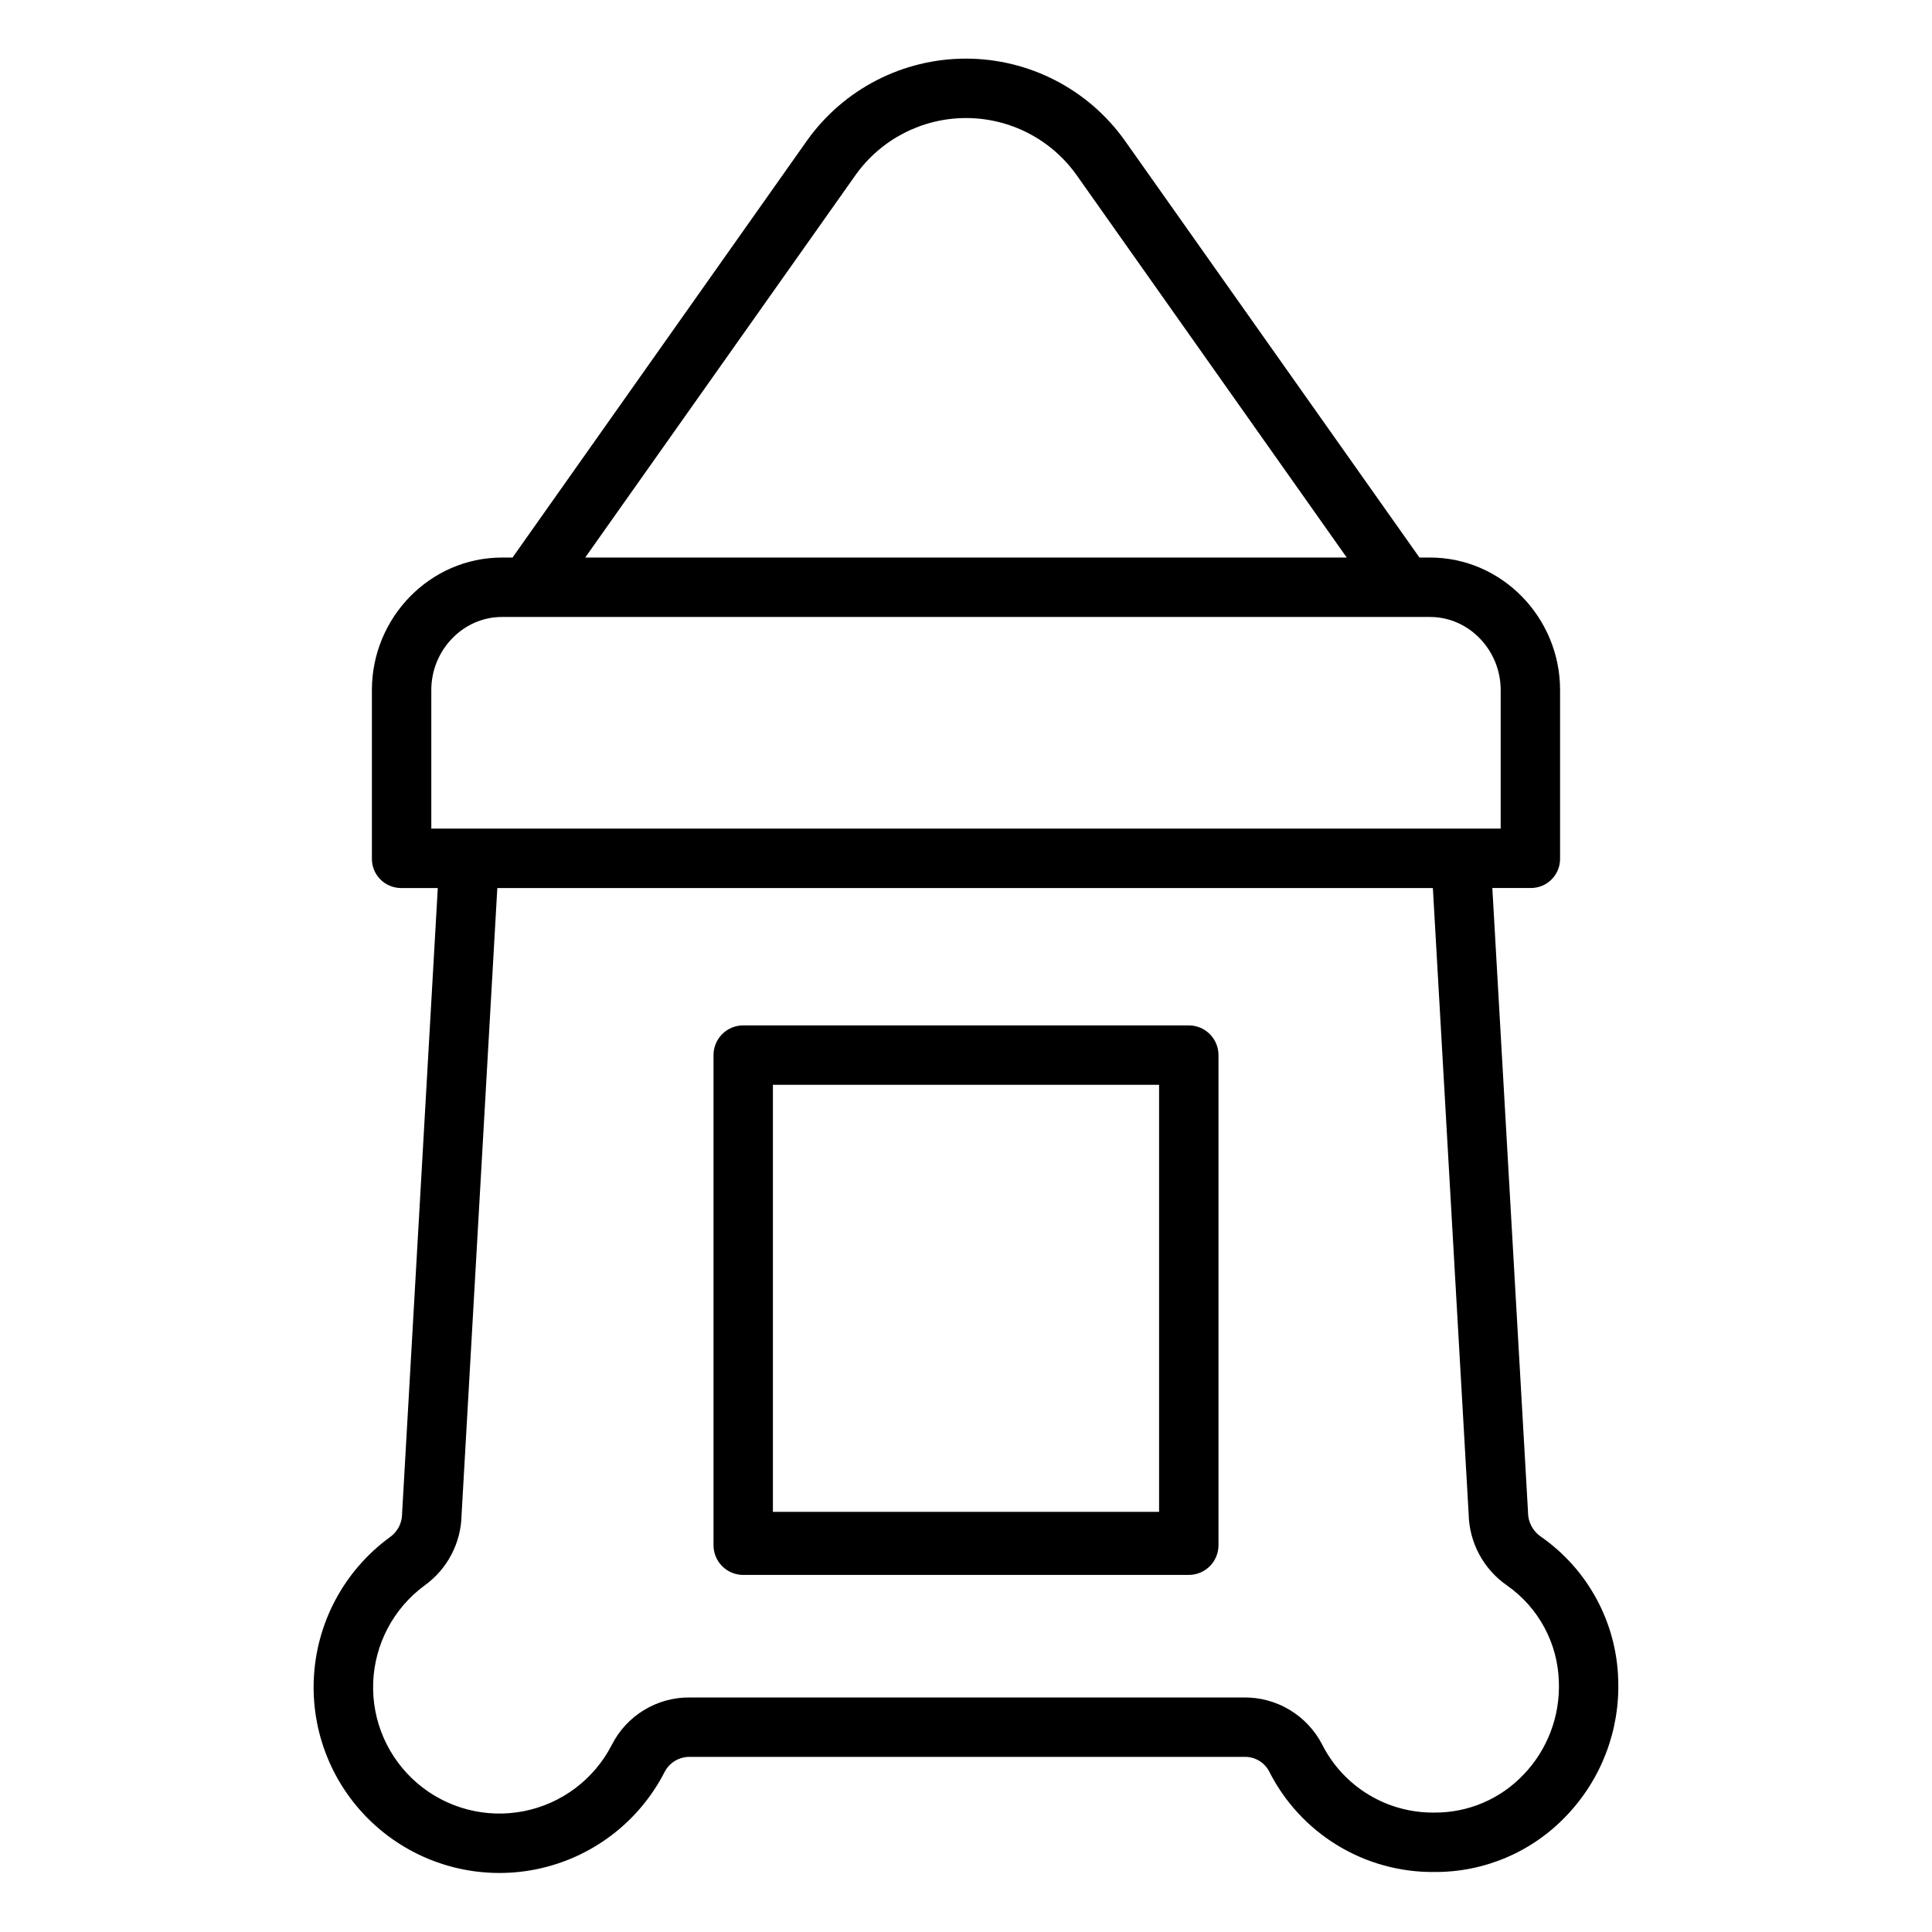
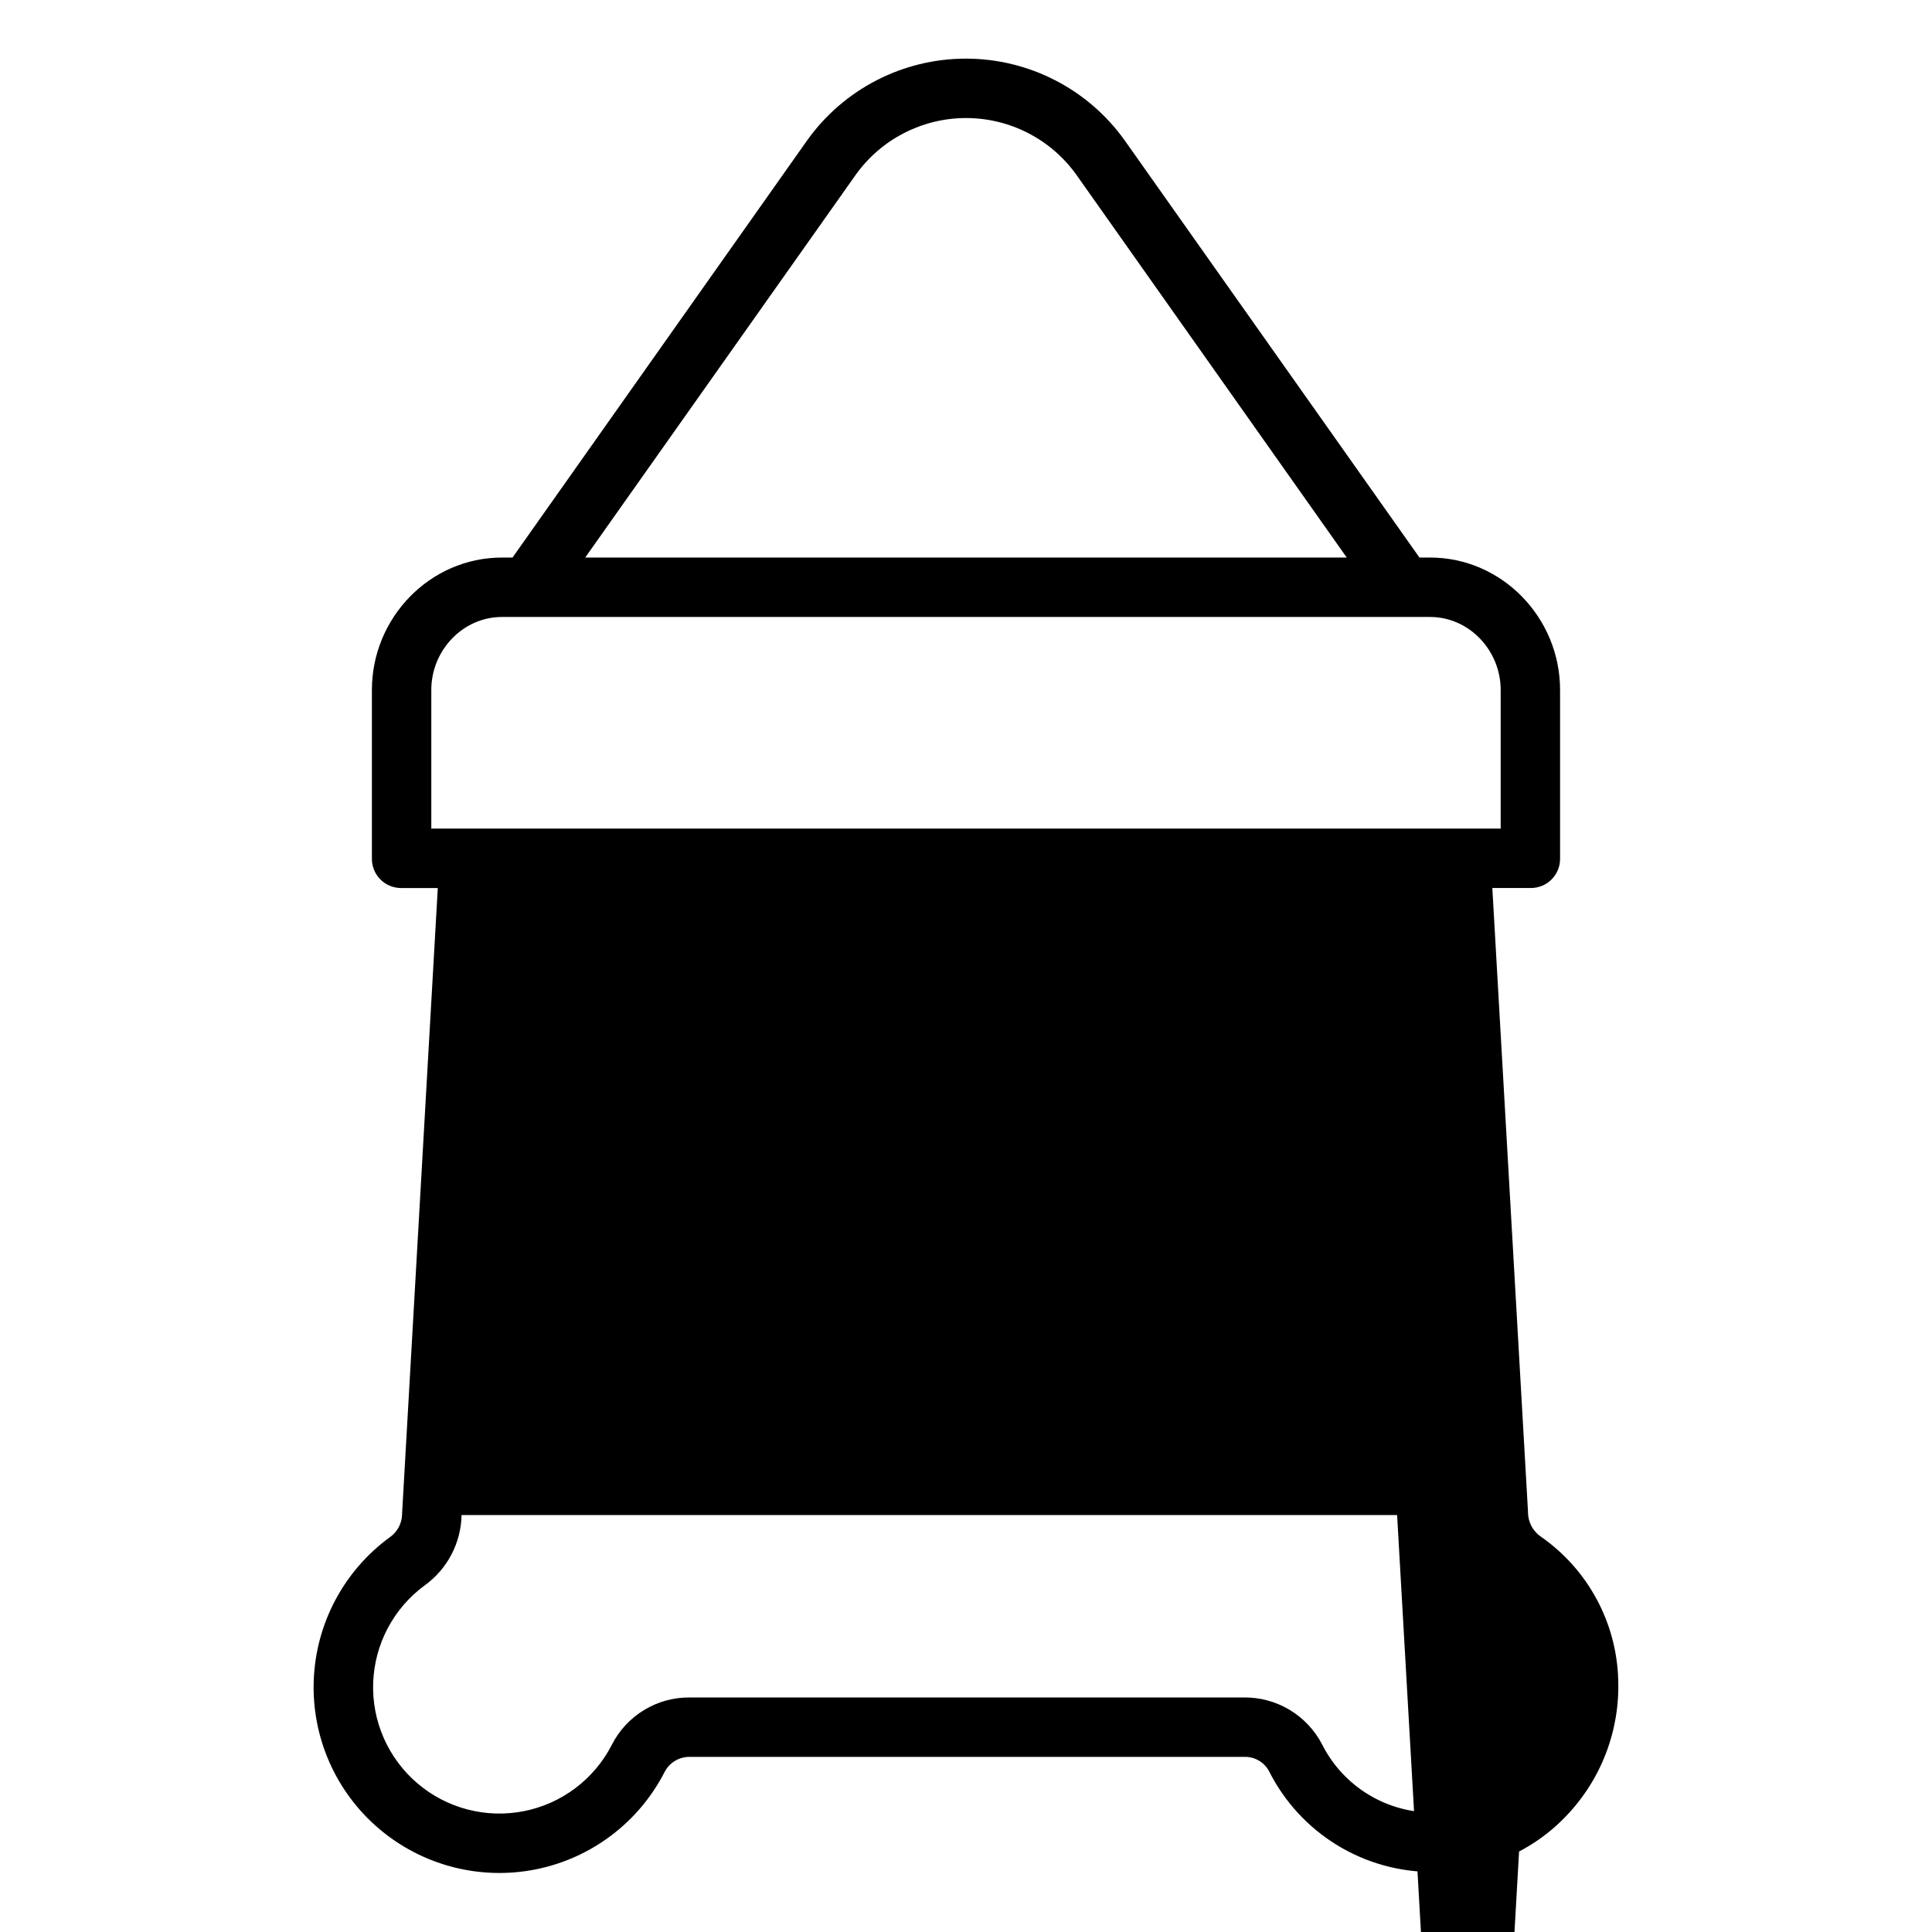
<svg xmlns="http://www.w3.org/2000/svg" fill="#000000" width="800px" height="800px" version="1.1" viewBox="144 144 512 512">
  <g>
-     <path d="m552.42 551.28c-2.129-1.422-3.43-3.797-3.481-6.359 0-0.148-0.004-0.301-0.012-0.449l-9.445-165.14h10.258c2.07-0.008 4.051-0.848 5.496-2.324 1.449-1.48 2.242-3.481 2.199-5.551v-44.625c0-19.105-15.363-35.078-34.469-35.078h-2.797l-78.082-110.5c-9.691-13.613-25.367-21.703-42.078-21.715-16.711-0.012-32.398 8.059-42.105 21.66l-78.082 110.56h-2.797c-19.102 0-34.469 15.973-34.469 35.078v44.625c-0.039 2.07 0.75 4.07 2.199 5.551 1.445 1.477 3.426 2.316 5.496 2.324h9.766l-9.445 165.47c-0.008 0.148-0.012 0.297-0.012 0.449l-0.004-0.004c-0.035 2.461-1.254 4.75-3.277 6.148-12.16 8.891-19.578 22.855-20.137 37.91-0.562 15.051 5.801 29.531 17.27 39.297s26.773 13.746 41.547 10.801c14.77-2.949 27.379-12.496 34.219-25.918 1.309-2.445 3.883-3.953 6.656-3.898h146.79c2.742-0.121 5.32 1.32 6.648 3.723 4.07 8.125 10.34 14.945 18.094 19.68 7.758 4.738 16.688 7.199 25.773 7.102h0.184c13.145 0.035 25.727-5.352 34.77-14.891 9.27-9.672 14.227-22.684 13.746-36.07-0.434-15.137-8.008-29.176-20.418-37.852zm-181.65-360.95c6.742-9.434 17.617-15.035 29.211-15.047 11.594-0.008 22.48 5.57 29.238 14.992l71.684 101.48h-201.82zm-112.47 173.26v-36.754c0-10.422 8.305-19.332 18.727-19.332h245.94c10.422 0 18.727 8.91 18.727 19.332v36.754zm289.43 250.72c-6.102 6.438-14.59 10.066-23.457 10.039h-0.125c-6.16 0.082-12.219-1.566-17.488-4.766-5.266-3.195-9.527-7.809-12.297-13.312-1.969-3.785-4.949-6.953-8.609-9.145-3.66-2.195-7.859-3.332-12.125-3.281h-146.79c-4.281-0.047-8.488 1.105-12.148 3.328-3.664 2.219-6.629 5.422-8.562 9.242-4.672 9.105-13.25 15.574-23.285 17.559-10.039 1.988-20.434-0.727-28.219-7.367s-12.109-16.477-11.73-26.699c0.375-10.227 5.406-19.719 13.66-25.77 6.004-4.328 9.621-11.234 9.762-18.633l9.477-166.17h247.93l9.48 165.84c0.137 7.621 3.945 14.707 10.223 19.027 8.352 5.871 13.43 15.348 13.688 25.551 0.324 9.121-3.059 17.984-9.379 24.562z" />
-     <path d="m459.04 415.74h-118.08c-4.348 0-7.871 3.523-7.871 7.871v129.89c0 2.086 0.828 4.09 2.305 5.566 1.477 1.477 3.481 2.305 5.566 2.305h118.08c2.086 0 4.09-0.828 5.566-2.305 1.477-1.477 2.305-3.481 2.305-5.566v-129.89c0-2.086-0.828-4.09-2.305-5.566-1.477-1.477-3.481-2.305-5.566-2.305zm-7.871 128.91h-102.34v-113.16h102.34z" />
+     <path d="m552.42 551.28c-2.129-1.422-3.43-3.797-3.481-6.359 0-0.148-0.004-0.301-0.012-0.449l-9.445-165.14h10.258c2.07-0.008 4.051-0.848 5.496-2.324 1.449-1.48 2.242-3.481 2.199-5.551v-44.625c0-19.105-15.363-35.078-34.469-35.078h-2.797l-78.082-110.5c-9.691-13.613-25.367-21.703-42.078-21.715-16.711-0.012-32.398 8.059-42.105 21.66l-78.082 110.56h-2.797c-19.102 0-34.469 15.973-34.469 35.078v44.625c-0.039 2.07 0.75 4.07 2.199 5.551 1.445 1.477 3.426 2.316 5.496 2.324h9.766l-9.445 165.47c-0.008 0.148-0.012 0.297-0.012 0.449l-0.004-0.004c-0.035 2.461-1.254 4.75-3.277 6.148-12.16 8.891-19.578 22.855-20.137 37.91-0.562 15.051 5.801 29.531 17.27 39.297s26.773 13.746 41.547 10.801c14.77-2.949 27.379-12.496 34.219-25.918 1.309-2.445 3.883-3.953 6.656-3.898h146.79c2.742-0.121 5.32 1.32 6.648 3.723 4.07 8.125 10.34 14.945 18.094 19.68 7.758 4.738 16.688 7.199 25.773 7.102h0.184c13.145 0.035 25.727-5.352 34.77-14.891 9.27-9.672 14.227-22.684 13.746-36.07-0.434-15.137-8.008-29.176-20.418-37.852zm-181.65-360.95c6.742-9.434 17.617-15.035 29.211-15.047 11.594-0.008 22.48 5.57 29.238 14.992l71.684 101.48h-201.82zm-112.47 173.26v-36.754c0-10.422 8.305-19.332 18.727-19.332h245.94c10.422 0 18.727 8.91 18.727 19.332v36.754zm289.43 250.72c-6.102 6.438-14.59 10.066-23.457 10.039h-0.125c-6.16 0.082-12.219-1.566-17.488-4.766-5.266-3.195-9.527-7.809-12.297-13.312-1.969-3.785-4.949-6.953-8.609-9.145-3.66-2.195-7.859-3.332-12.125-3.281h-146.79c-4.281-0.047-8.488 1.105-12.148 3.328-3.664 2.219-6.629 5.422-8.562 9.242-4.672 9.105-13.25 15.574-23.285 17.559-10.039 1.988-20.434-0.727-28.219-7.367s-12.109-16.477-11.73-26.699c0.375-10.227 5.406-19.719 13.66-25.77 6.004-4.328 9.621-11.234 9.762-18.633h247.93l9.48 165.84c0.137 7.621 3.945 14.707 10.223 19.027 8.352 5.871 13.43 15.348 13.688 25.551 0.324 9.121-3.059 17.984-9.379 24.562z" />
  </g>
</svg>